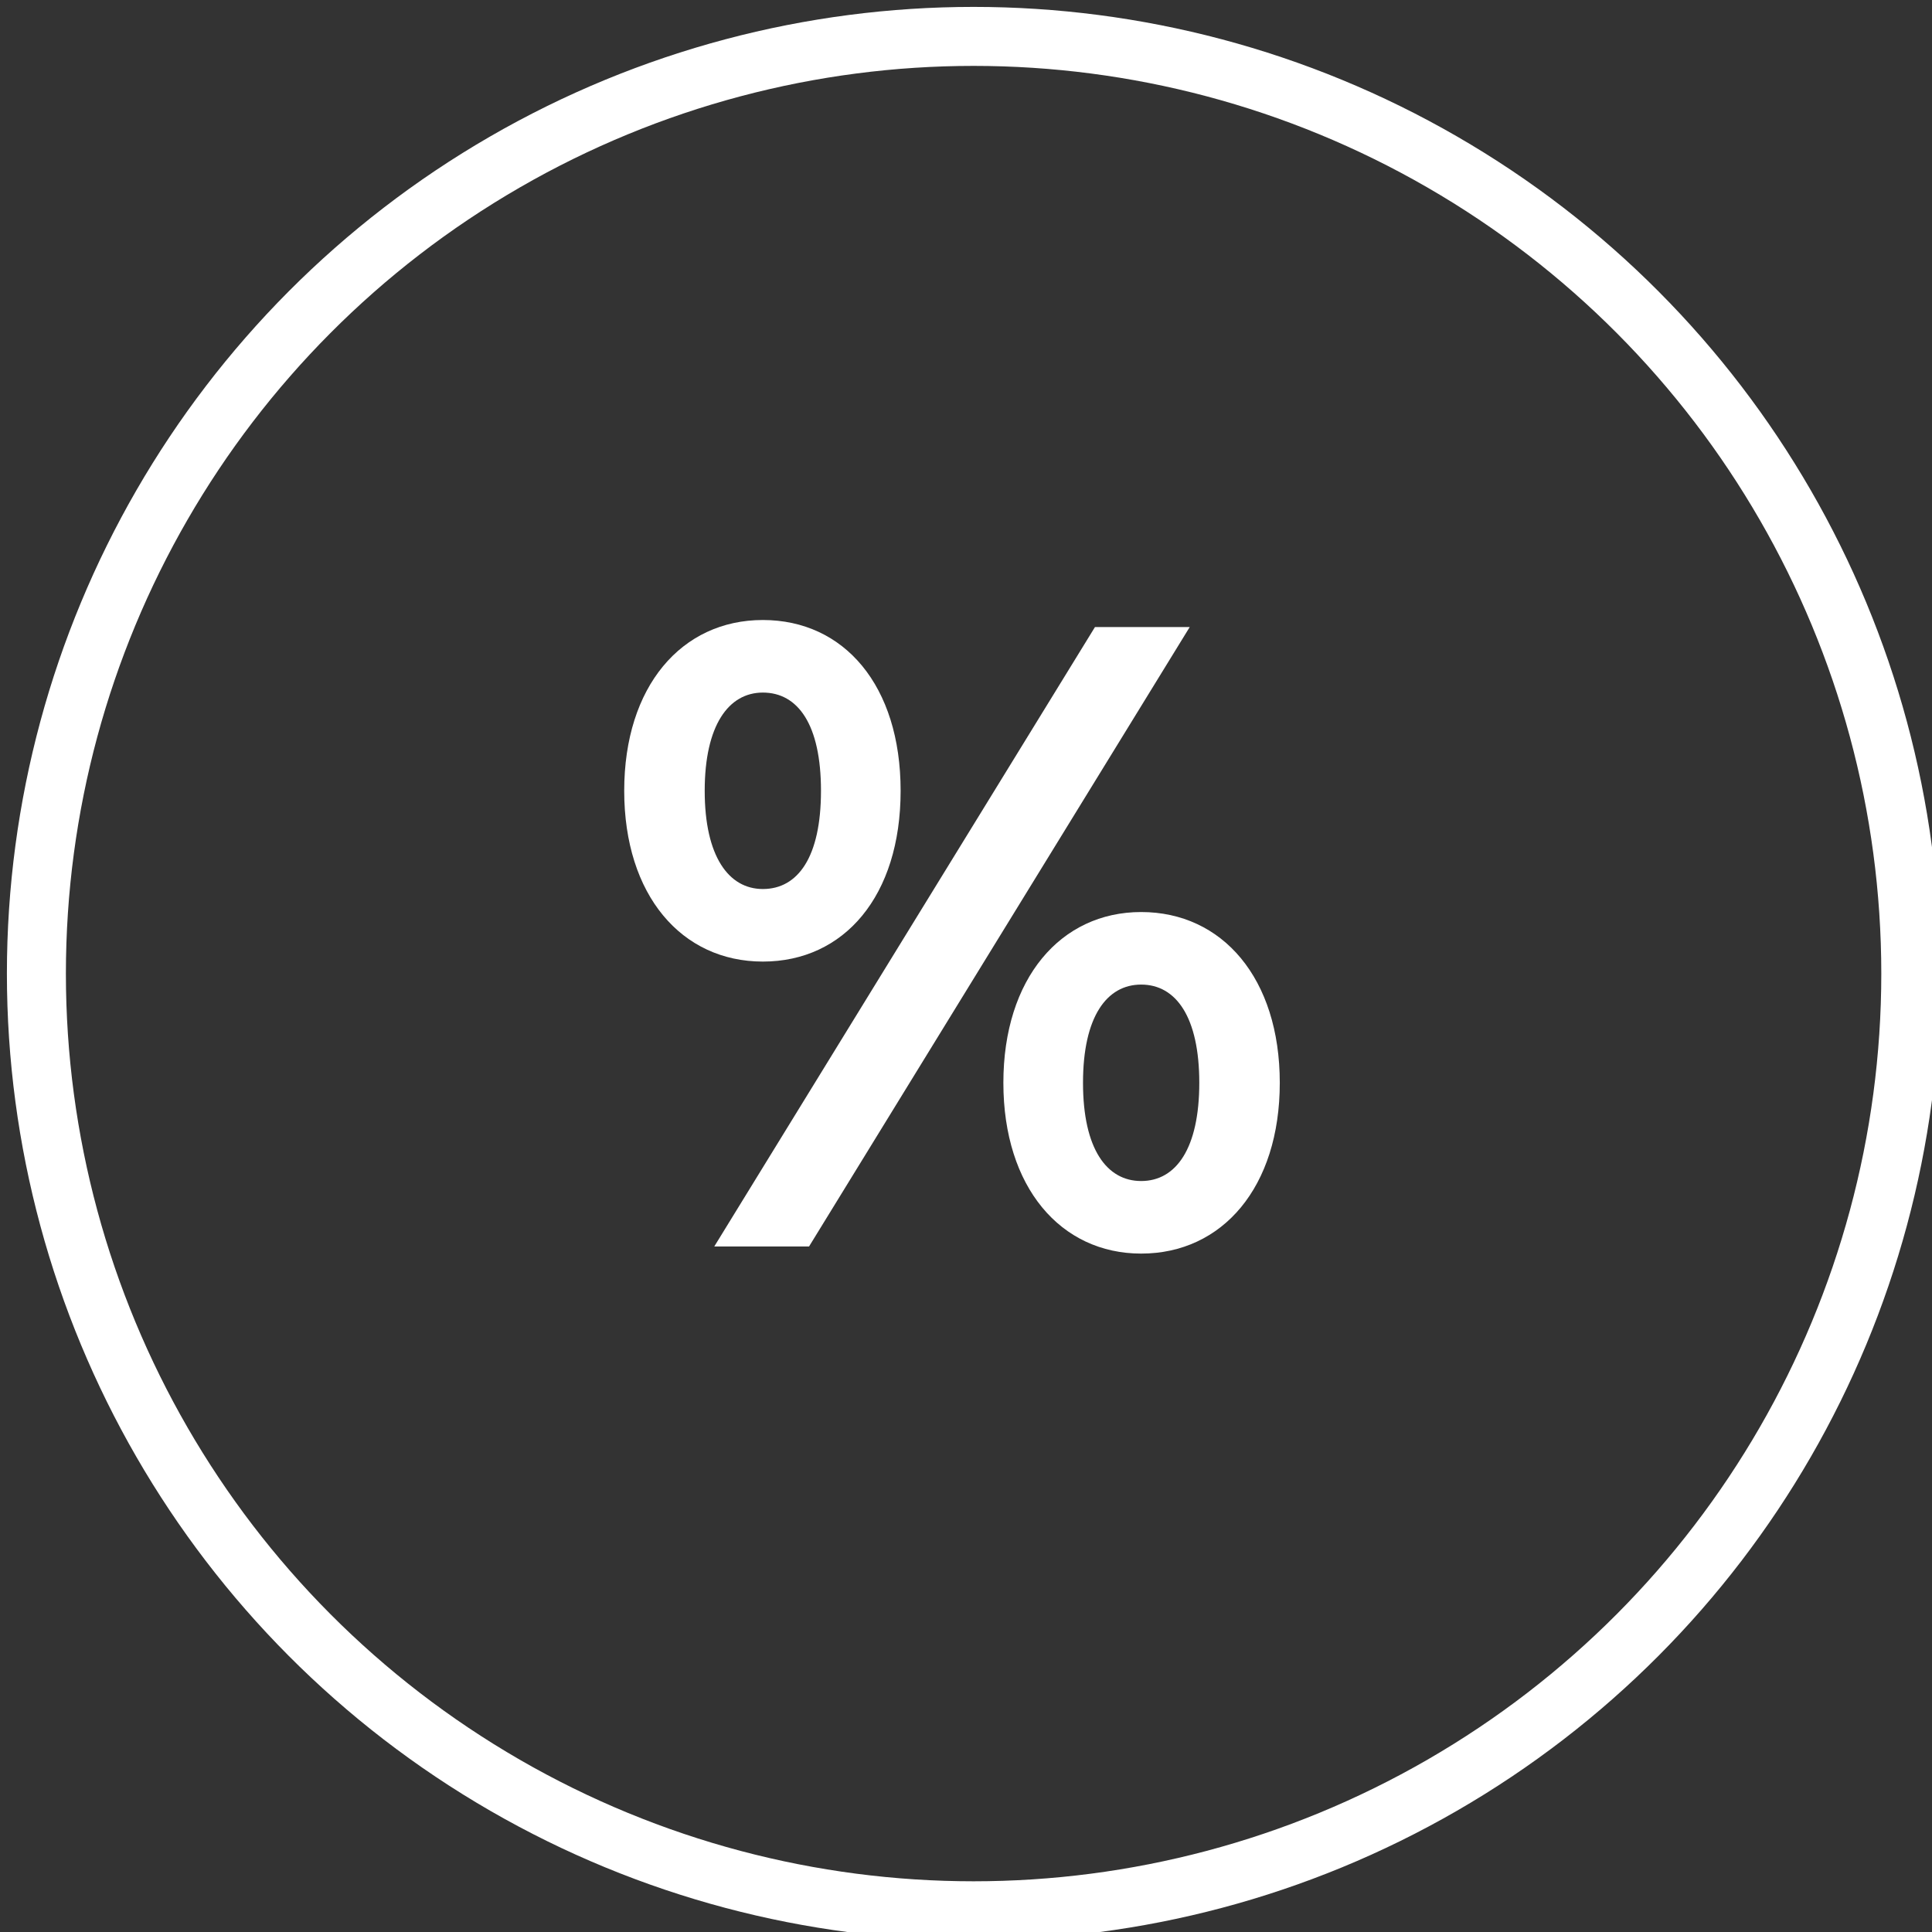
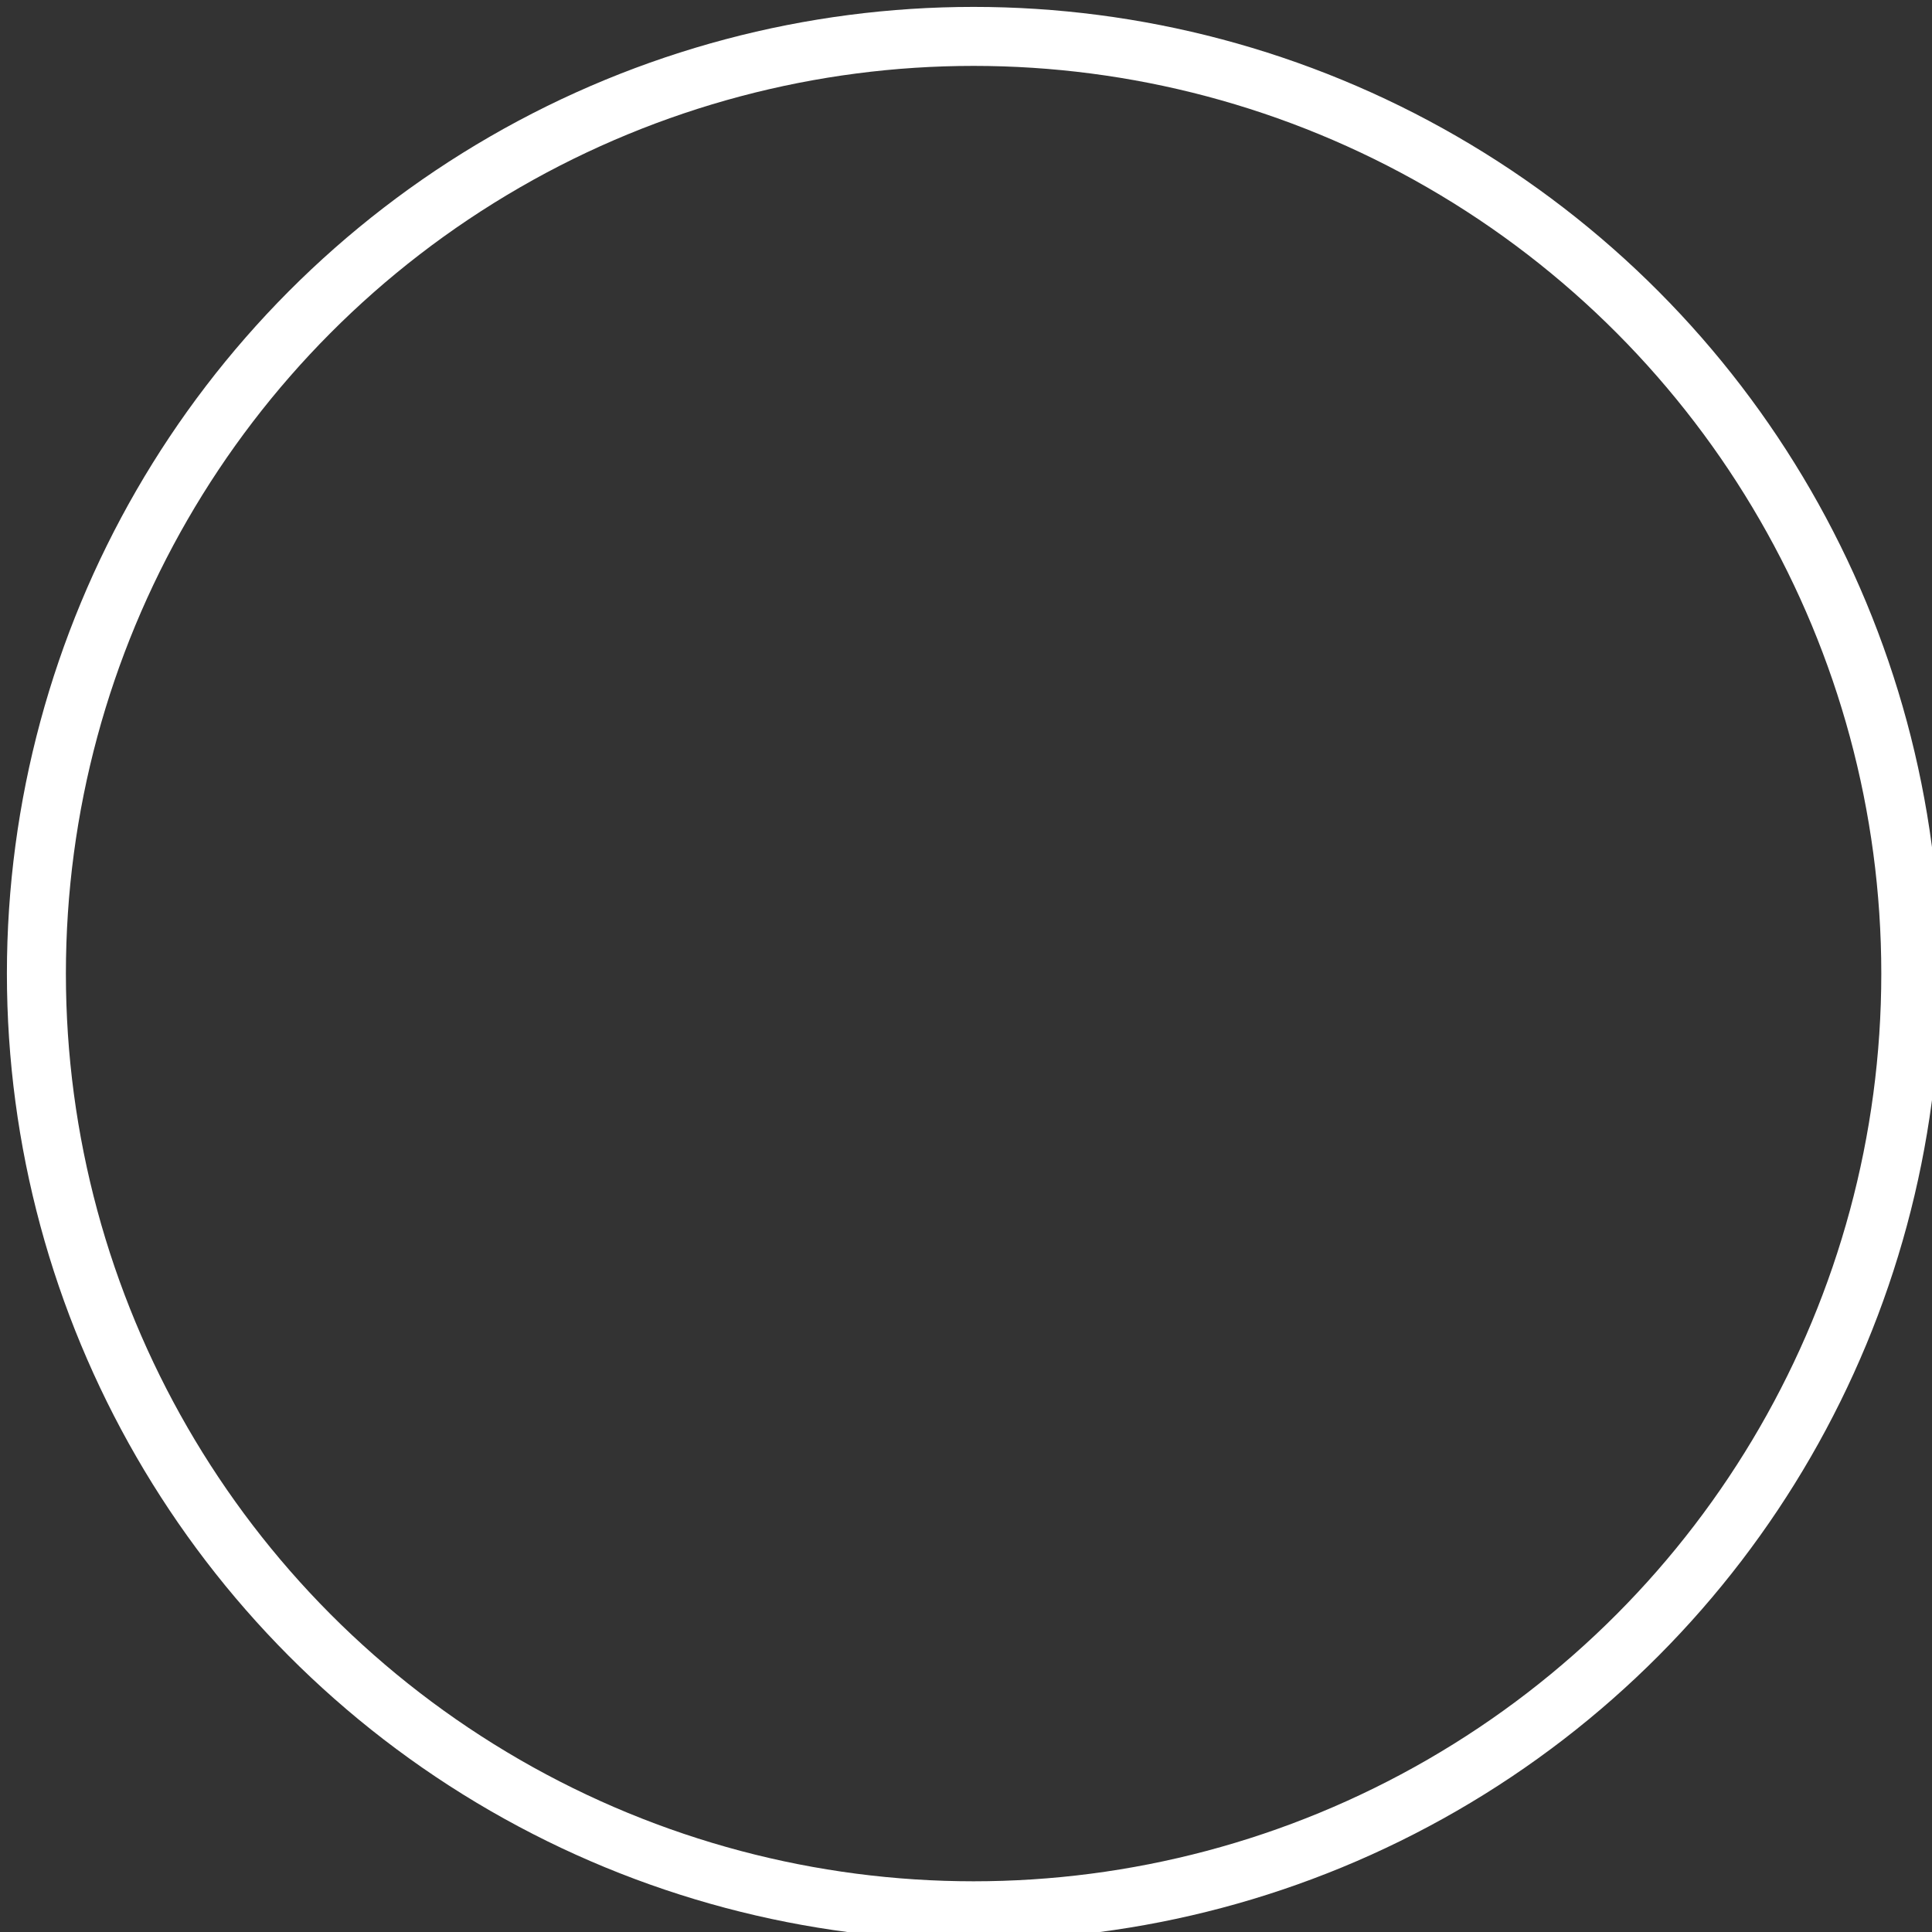
<svg xmlns="http://www.w3.org/2000/svg" width="131" height="131" viewBox="0 0 131 131">
  <rect x="0" y="0" width="131" height="131" fill="#333333" stroke="none" />
  <defs>
    <style>
      .cls-1 {
        fill: none;
        stroke: #fff;
        stroke-width: 4px;
      }

      .cls-2 {
        fill: #fff;
        fill-rule: evenodd;
      }
    </style>
  </defs>
  <circle class="cls-1" cx="66.015" cy="66.015" r="63.547" />
-   <path id="_" data-name="%" class="cls-2" d="M51.725,65.2c5.508,0,9.342-4.44,9.342-11.58s-3.834-11.58-9.342-11.58-9.4,4.5-9.4,11.58S46.217,65.2,51.725,65.2ZM48.431,84.519h6.426l25.812-42H74.244ZM51.725,60.28c-2.322,0-3.942-2.22-3.942-6.66s1.62-6.66,3.942-6.66c2.376,0,3.942,2.16,3.942,6.66S54.1,60.28,51.725,60.28ZM77.376,85c5.508,0,9.4-4.5,9.4-11.58s-3.888-11.579-9.4-11.579c-5.454,0-9.342,4.5-9.342,11.579S71.922,85,77.376,85Zm0-4.92c-2.322,0-3.942-2.16-3.942-6.66s1.62-6.66,3.942-6.66c2.376,0,3.942,2.22,3.942,6.66S79.752,80.08,77.376,80.08Z" />
</svg>